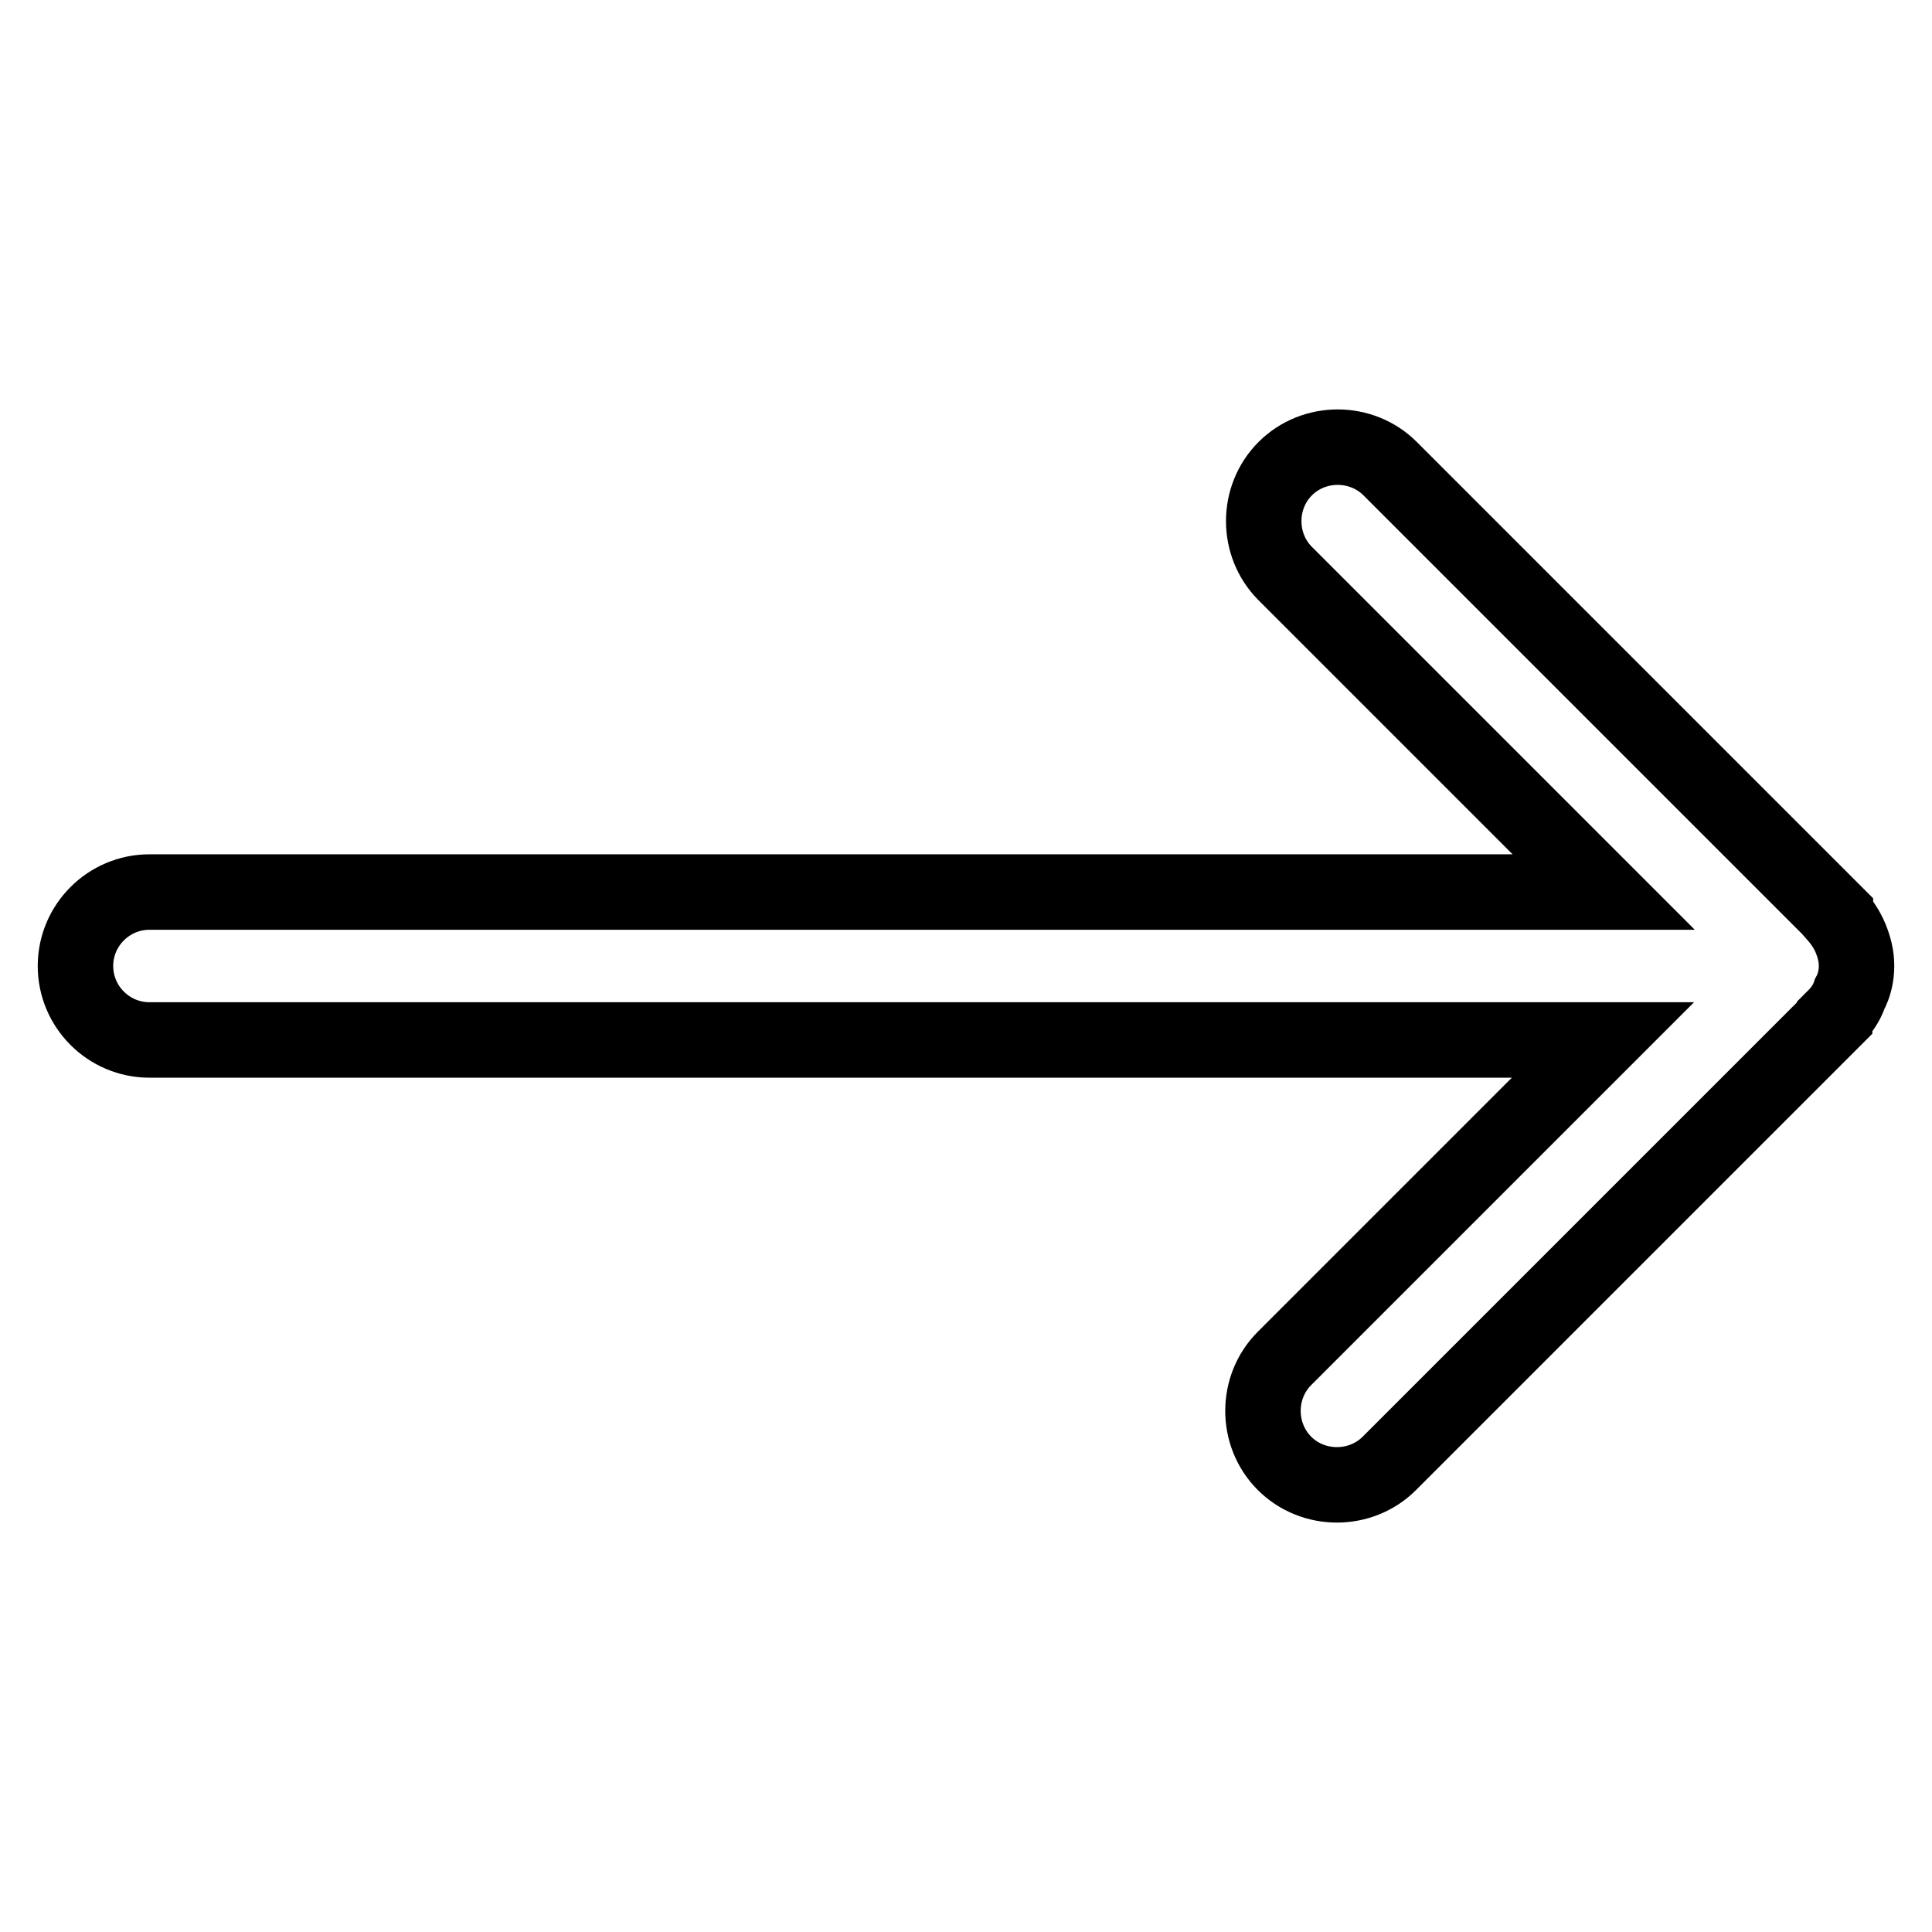
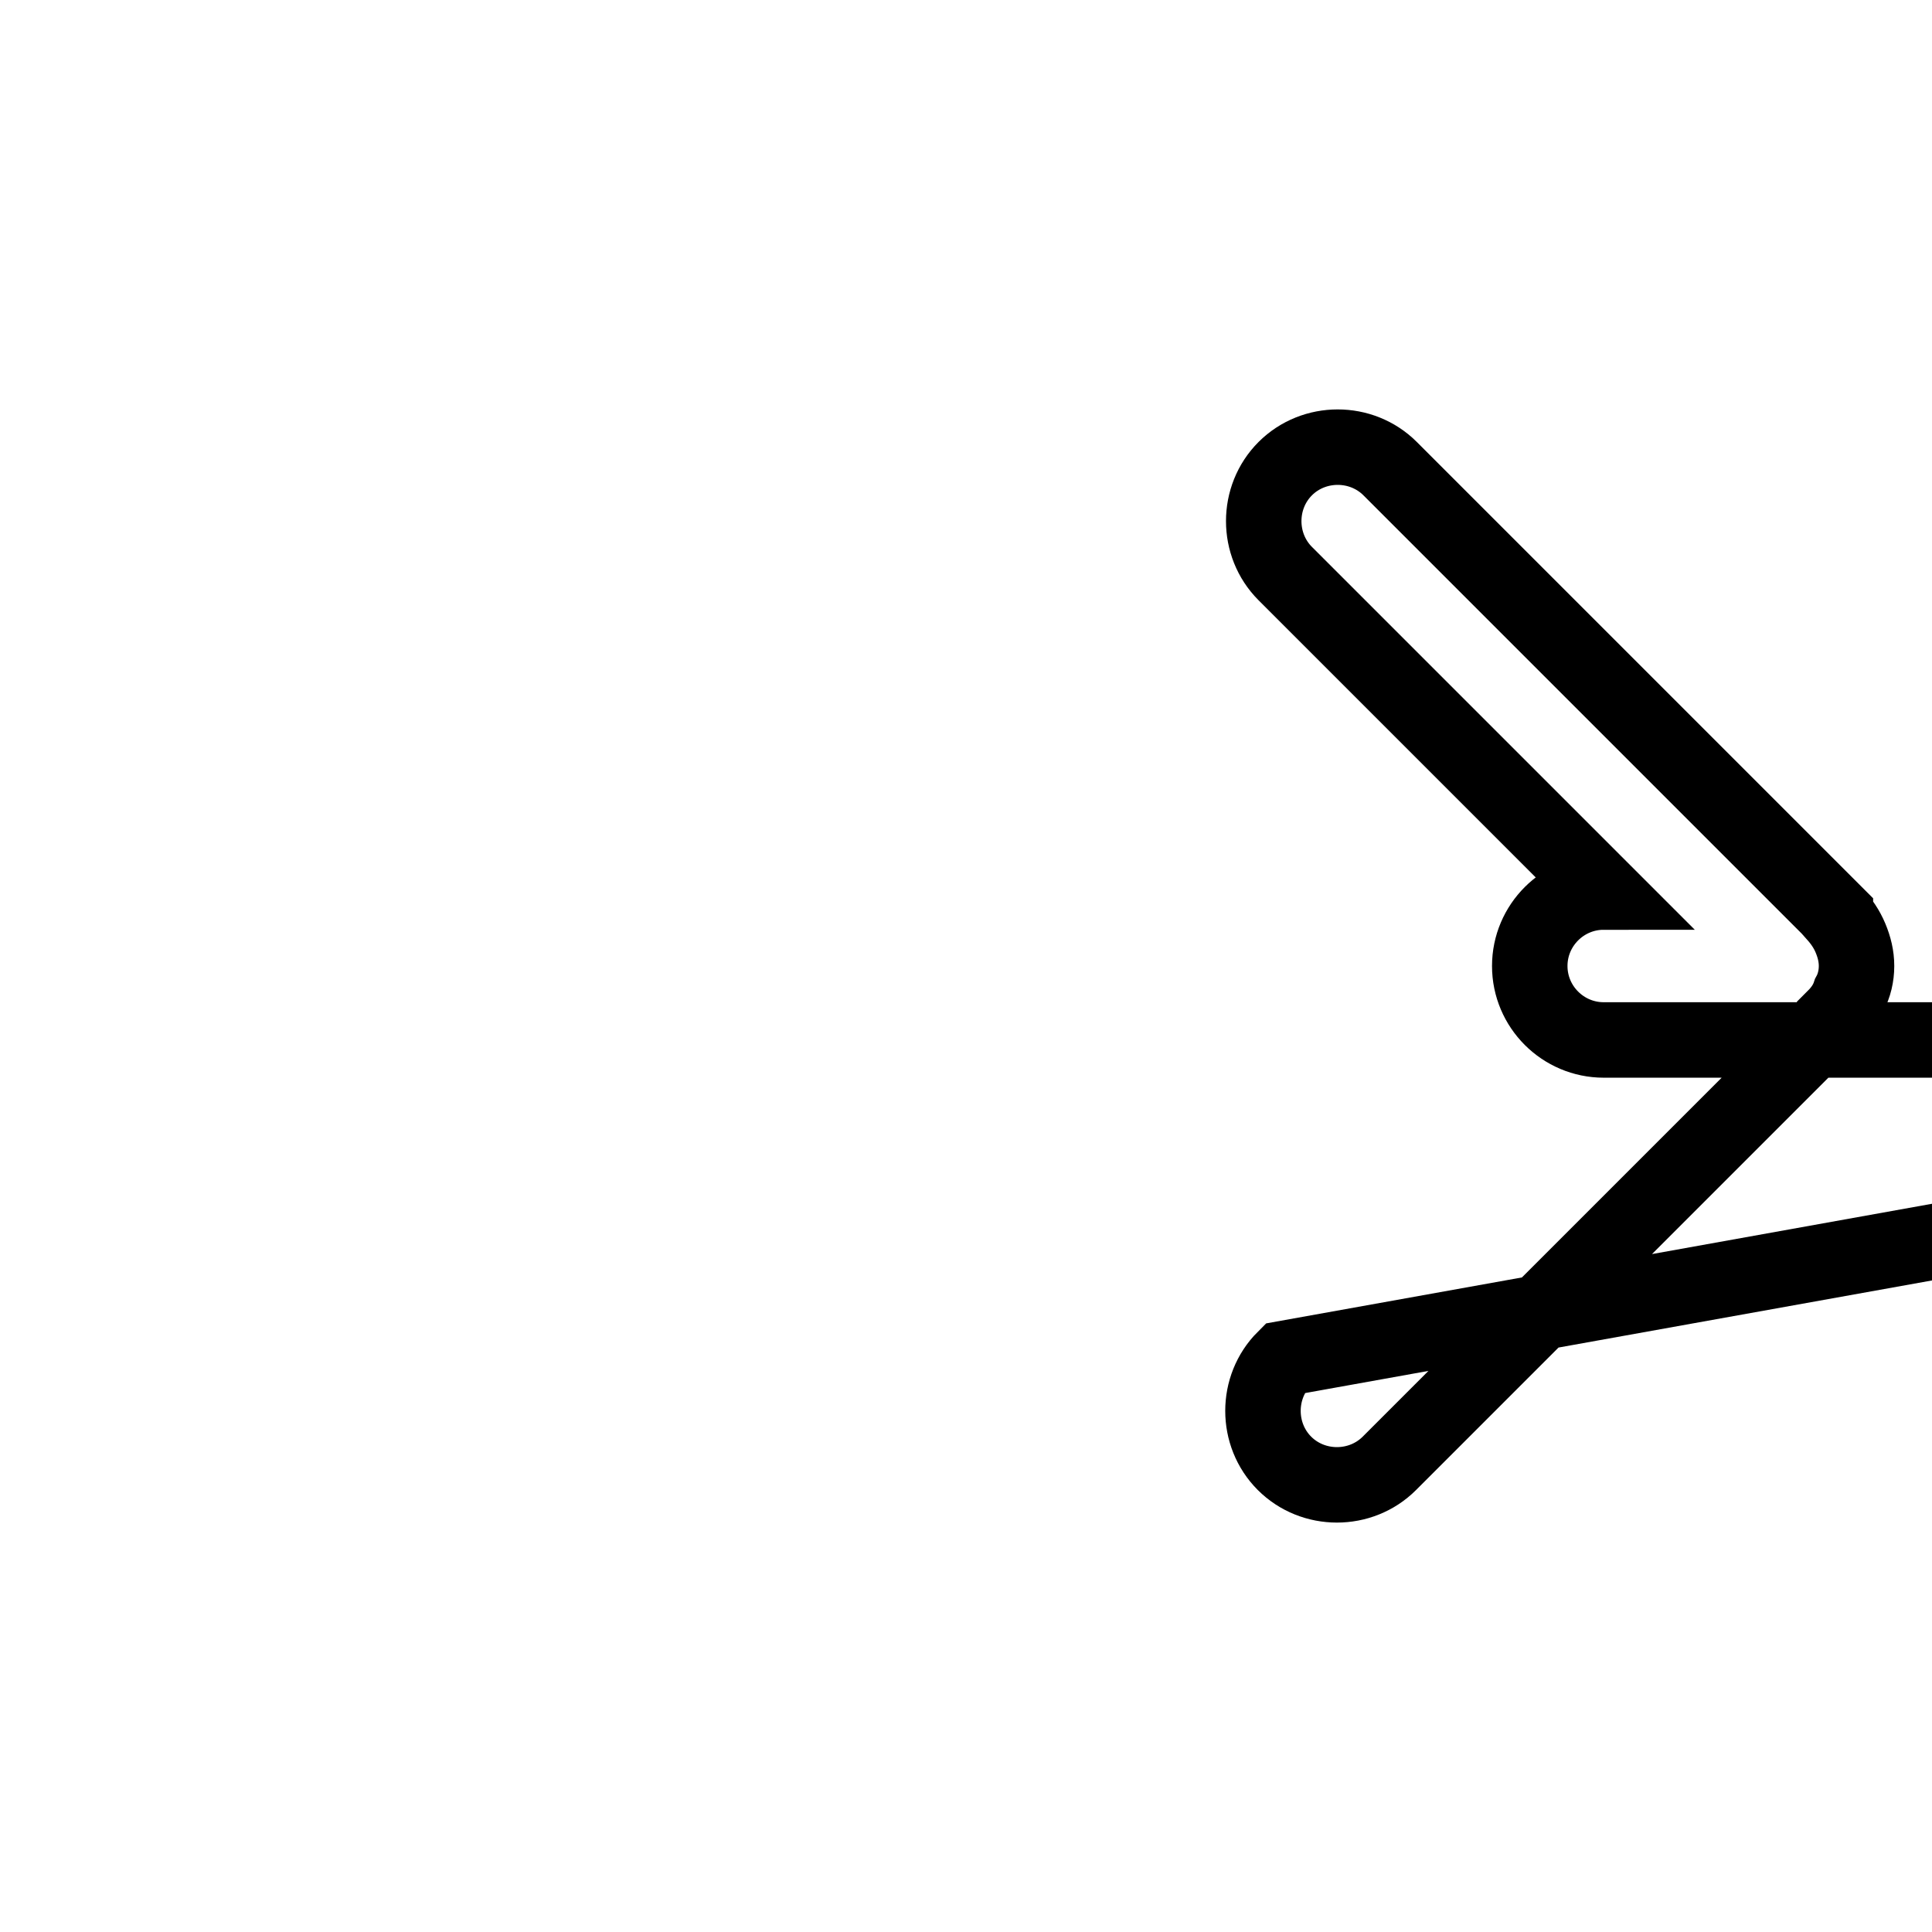
<svg xmlns="http://www.w3.org/2000/svg" version="1.1" x="0px" y="0px" viewBox="0 0 256 256" enable-background="new 0 0 256 256" xml:space="preserve">
  <g>
    <g>
-       <path stroke-width="10" fill-opacity="0" stroke="#000000" d="M246,128c0-1.3-0.3-2.5-0.8-3.7c-0.5-1.2-1.2-2.2-2-3.1c0,0,0-0.1,0-0.1l-59-59c-3.8-3.8-10.1-3.8-13.9,0c-3.8,3.8-3.8,10.1,0,13.9l42.2,42.2H19.8c-5.4,0-9.8,4.4-9.8,9.8s4.4,9.8,9.8,9.8h192.6L170.2,180c-3.8,3.8-3.8,10.1,0,13.9s10.1,3.8,13.9,0l59-59c0,0,0-0.1,0-0.1c0.9-0.9,1.6-1.9,2-3.1C245.7,130.6,246,129.3,246,128L246,128C246,128,246,128,246,128L246,128z" />
+       <path stroke-width="10" fill-opacity="0" stroke="#000000" d="M246,128c0-1.3-0.3-2.5-0.8-3.7c-0.5-1.2-1.2-2.2-2-3.1c0,0,0-0.1,0-0.1l-59-59c-3.8-3.8-10.1-3.8-13.9,0c-3.8,3.8-3.8,10.1,0,13.9l42.2,42.2c-5.4,0-9.8,4.4-9.8,9.8s4.4,9.8,9.8,9.8h192.6L170.2,180c-3.8,3.8-3.8,10.1,0,13.9s10.1,3.8,13.9,0l59-59c0,0,0-0.1,0-0.1c0.9-0.9,1.6-1.9,2-3.1C245.7,130.6,246,129.3,246,128L246,128C246,128,246,128,246,128L246,128z" />
    </g>
  </g>
</svg>